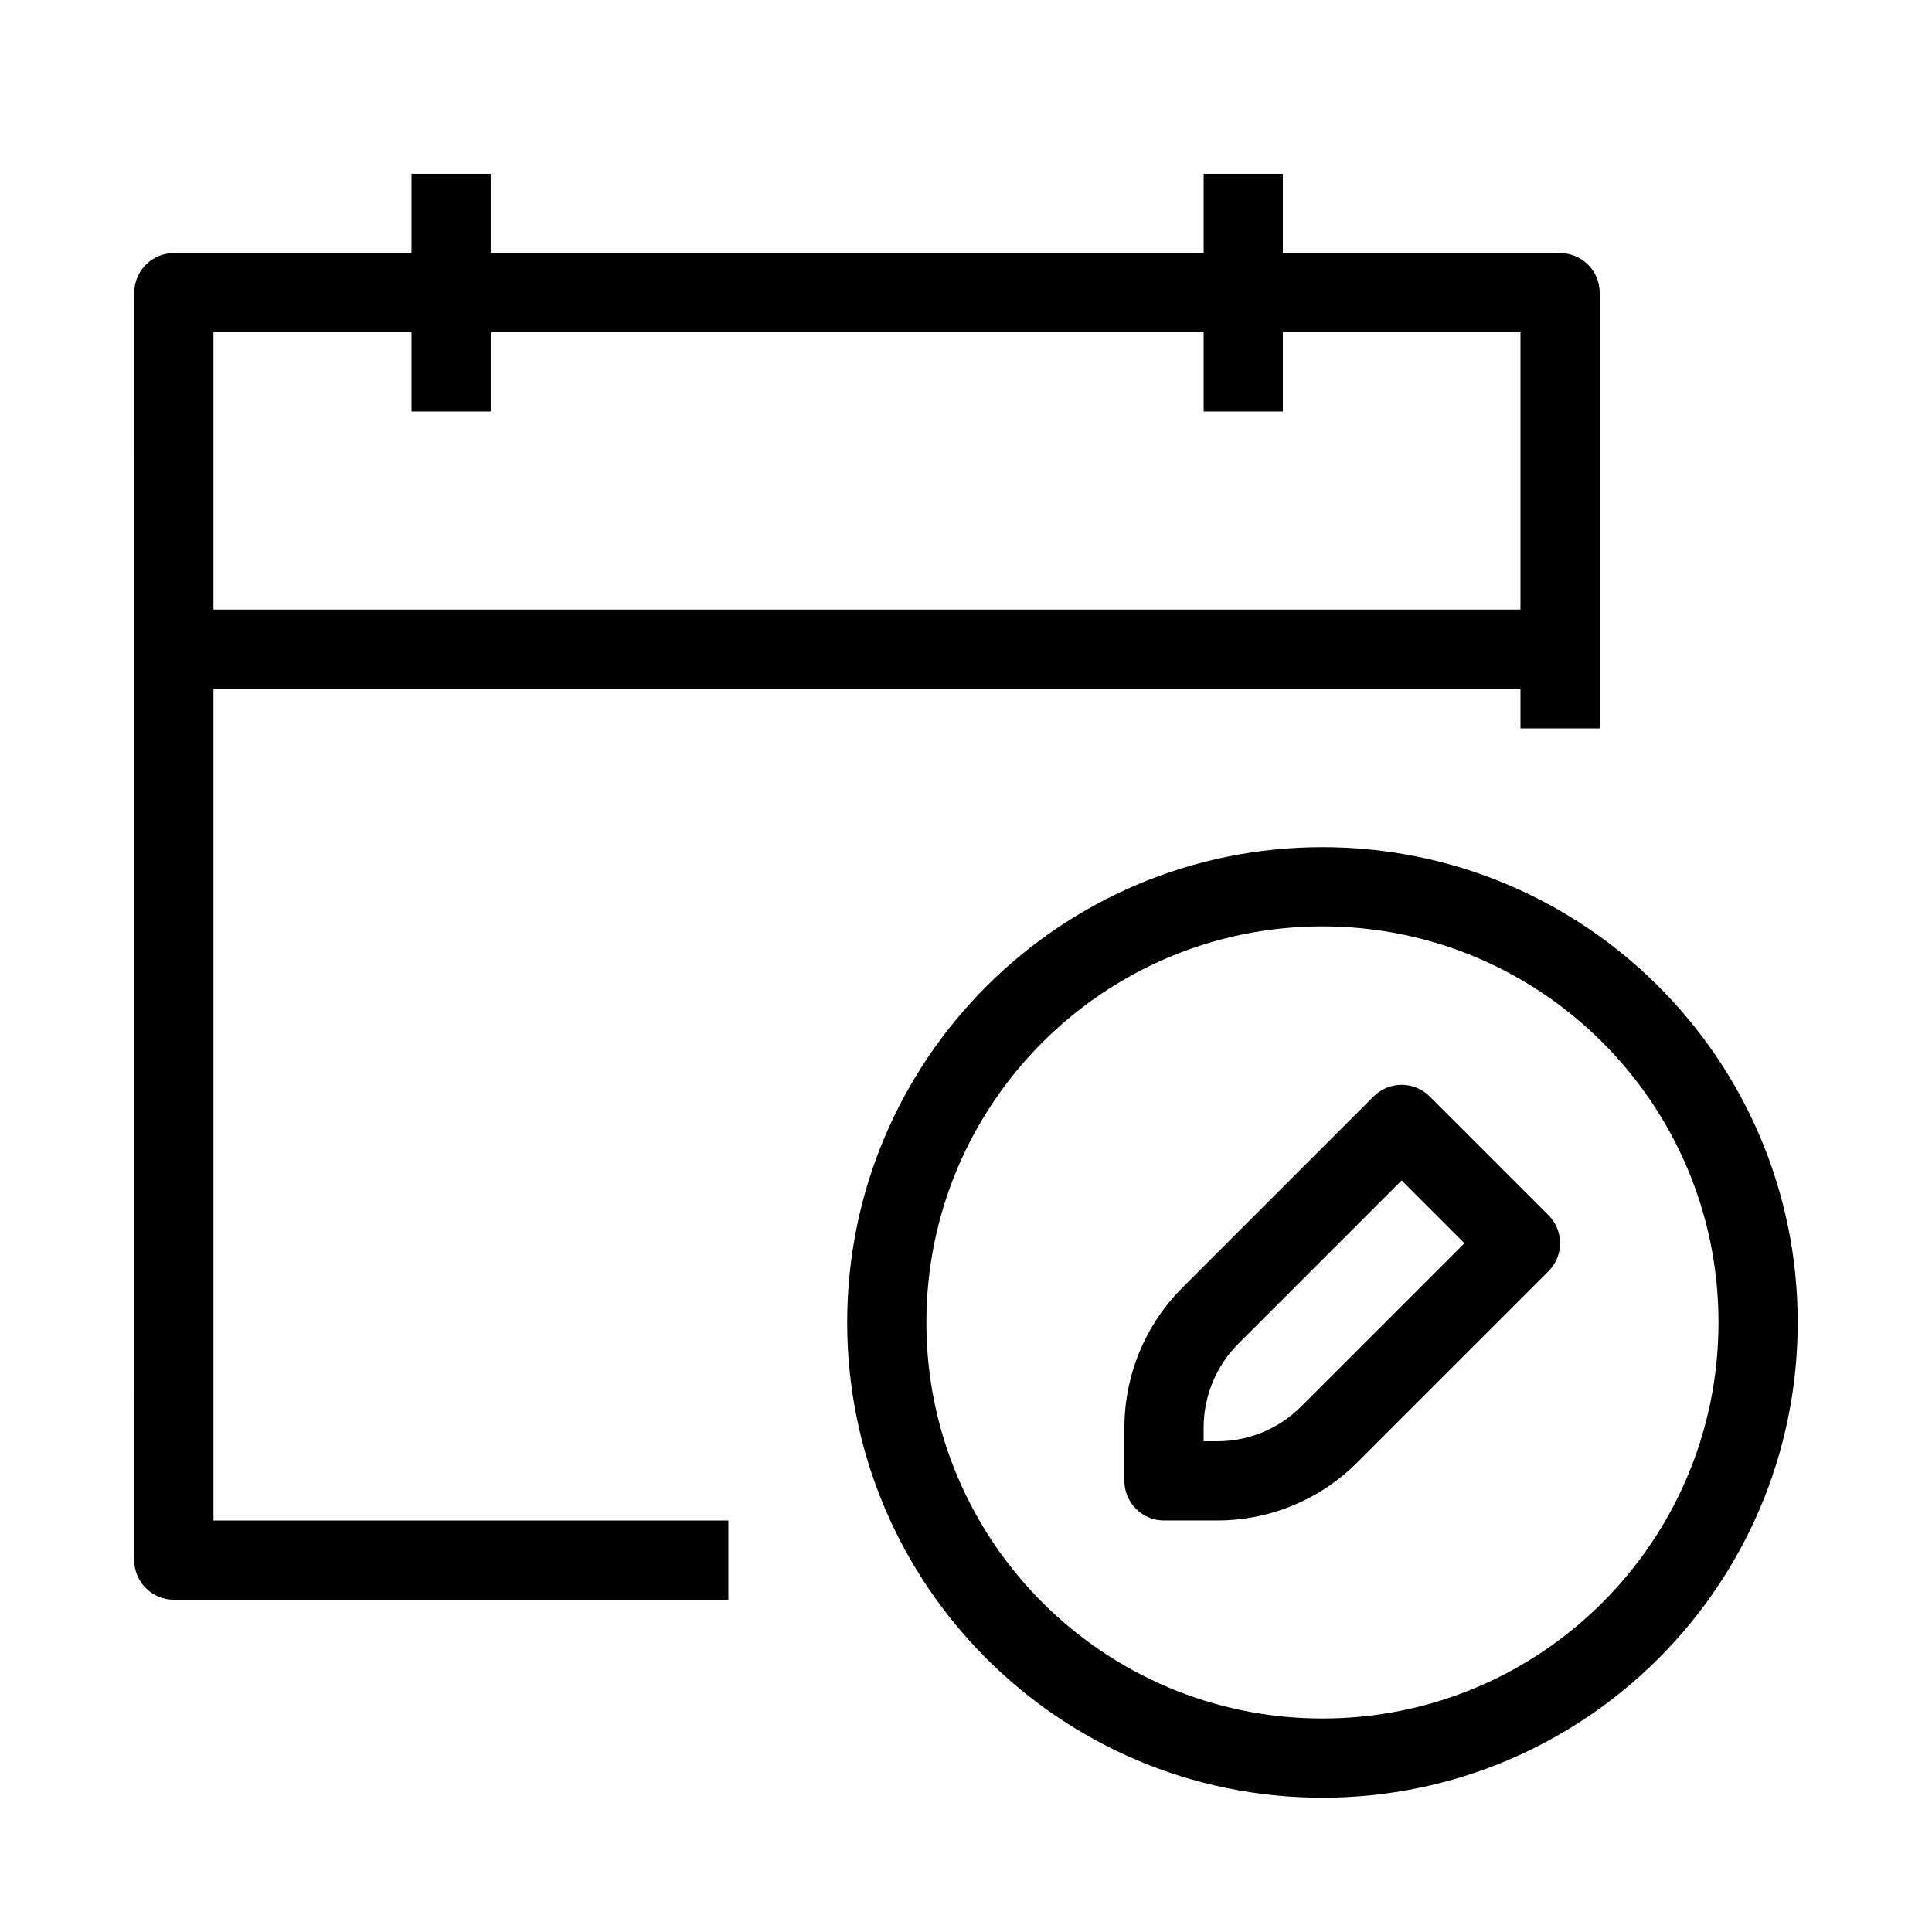
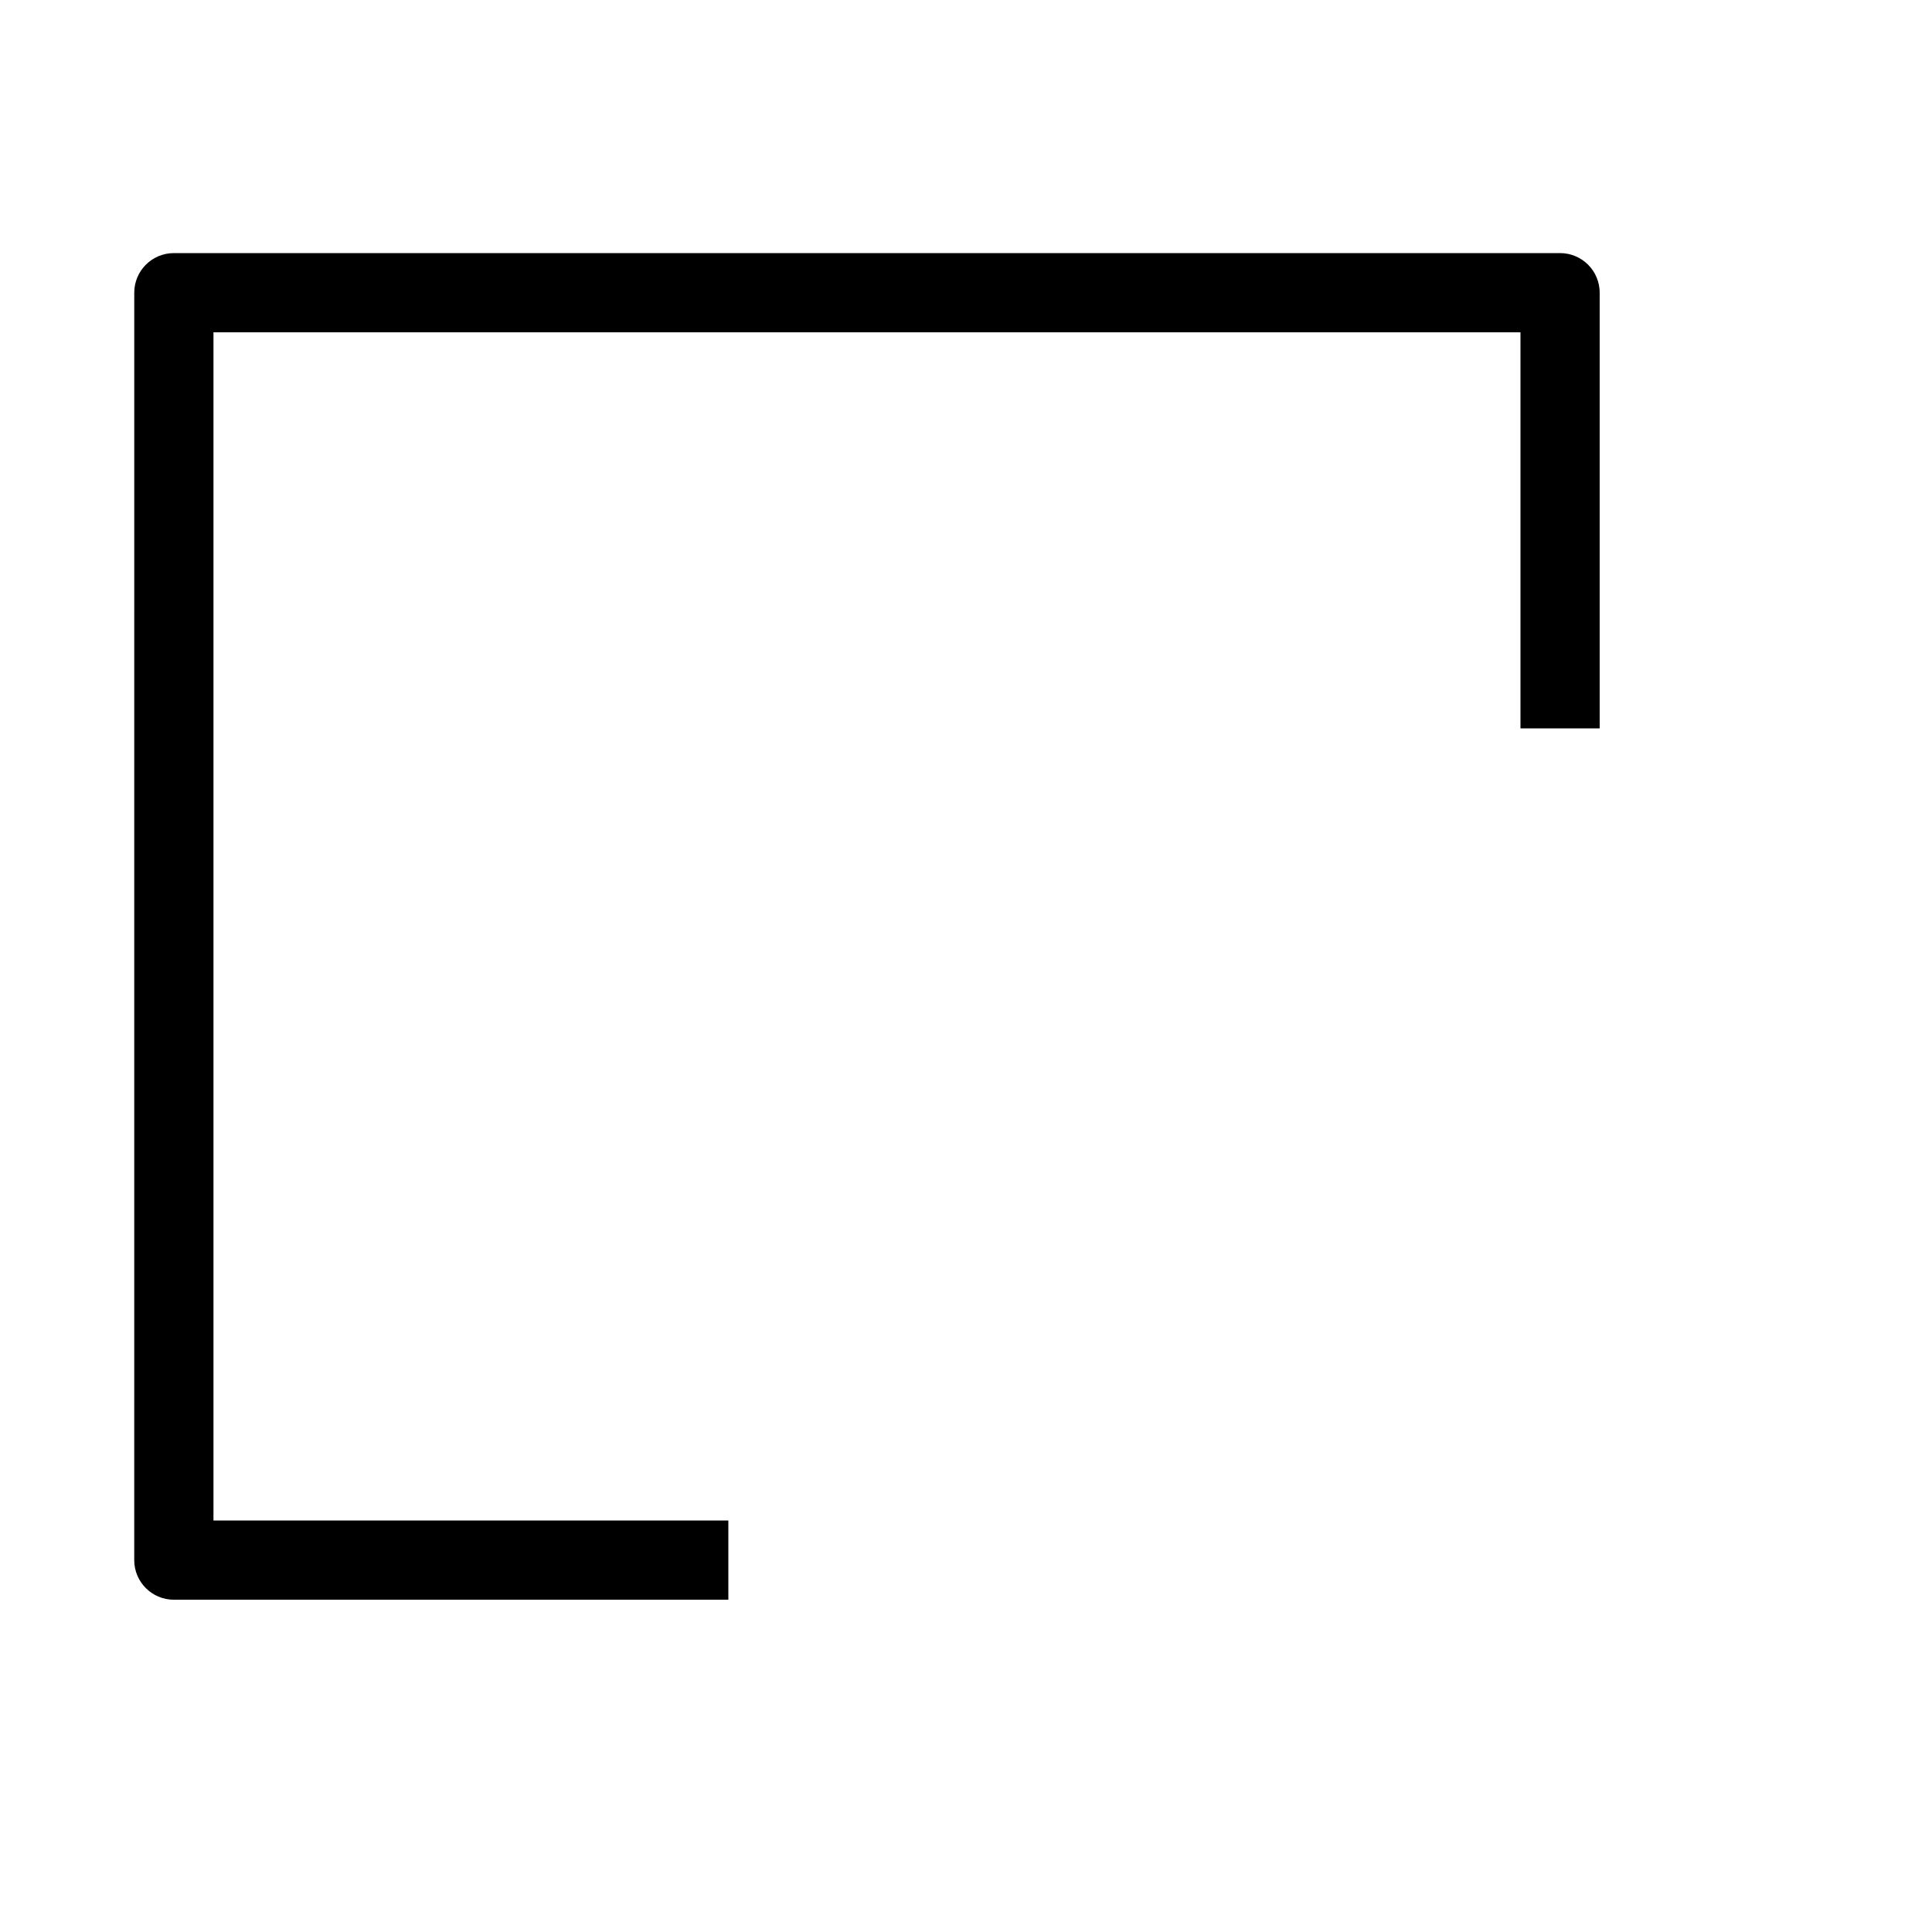
<svg xmlns="http://www.w3.org/2000/svg" fill="#000000" width="800px" height="800px" version="1.1" viewBox="144 144 512 512">
  <g fill-rule="evenodd">
    <path d="m179.58 221.57c0-5.797 4.699-10.496 10.496-10.496h367.36c5.797 0 10.496 4.699 10.496 10.496v115.46h-20.992v-104.96h-346.37v314.88h136.45v20.992h-146.95c-5.797 0-10.496-4.699-10.496-10.496z" />
-     <path d="m190.08 305.54h367.36v20.992h-367.36z" />
-     <path d="m253.05 253.05v-62.977h20.992v62.977z" />
-     <path d="m462.98 253.05v-62.977h20.988v62.977z" />
-     <path d="m508.03 434.56c4.102-4.098 10.746-4.098 14.848 0l31.488 31.488c4.098 4.102 4.098 10.746 0 14.848l-50.684 50.68c-9.84 9.84-23.188 15.367-37.105 15.367h-14.098c-5.797 0-10.496-4.699-10.496-10.496v-14.098c0-13.918 5.527-27.266 15.367-37.105zm7.422 22.266-43.258 43.262c-5.902 5.902-9.219 13.91-9.219 22.262v3.602h3.602c8.348 0 16.359-3.316 22.262-9.219l43.258-43.258z" />
-     <path d="m494.46 389.5c-57.965 0-104.96 46.992-104.96 104.96 0 57.969 46.992 104.96 104.96 104.96 57.969 0 104.96-46.992 104.96-104.96 0-57.965-46.992-104.96-104.96-104.96zm-125.95 104.96c0-69.559 56.391-125.95 125.95-125.95 69.562 0 125.95 56.391 125.95 125.95 0 69.562-56.391 125.95-125.95 125.95-69.559 0-125.95-56.391-125.95-125.95z" />
  </g>
</svg>